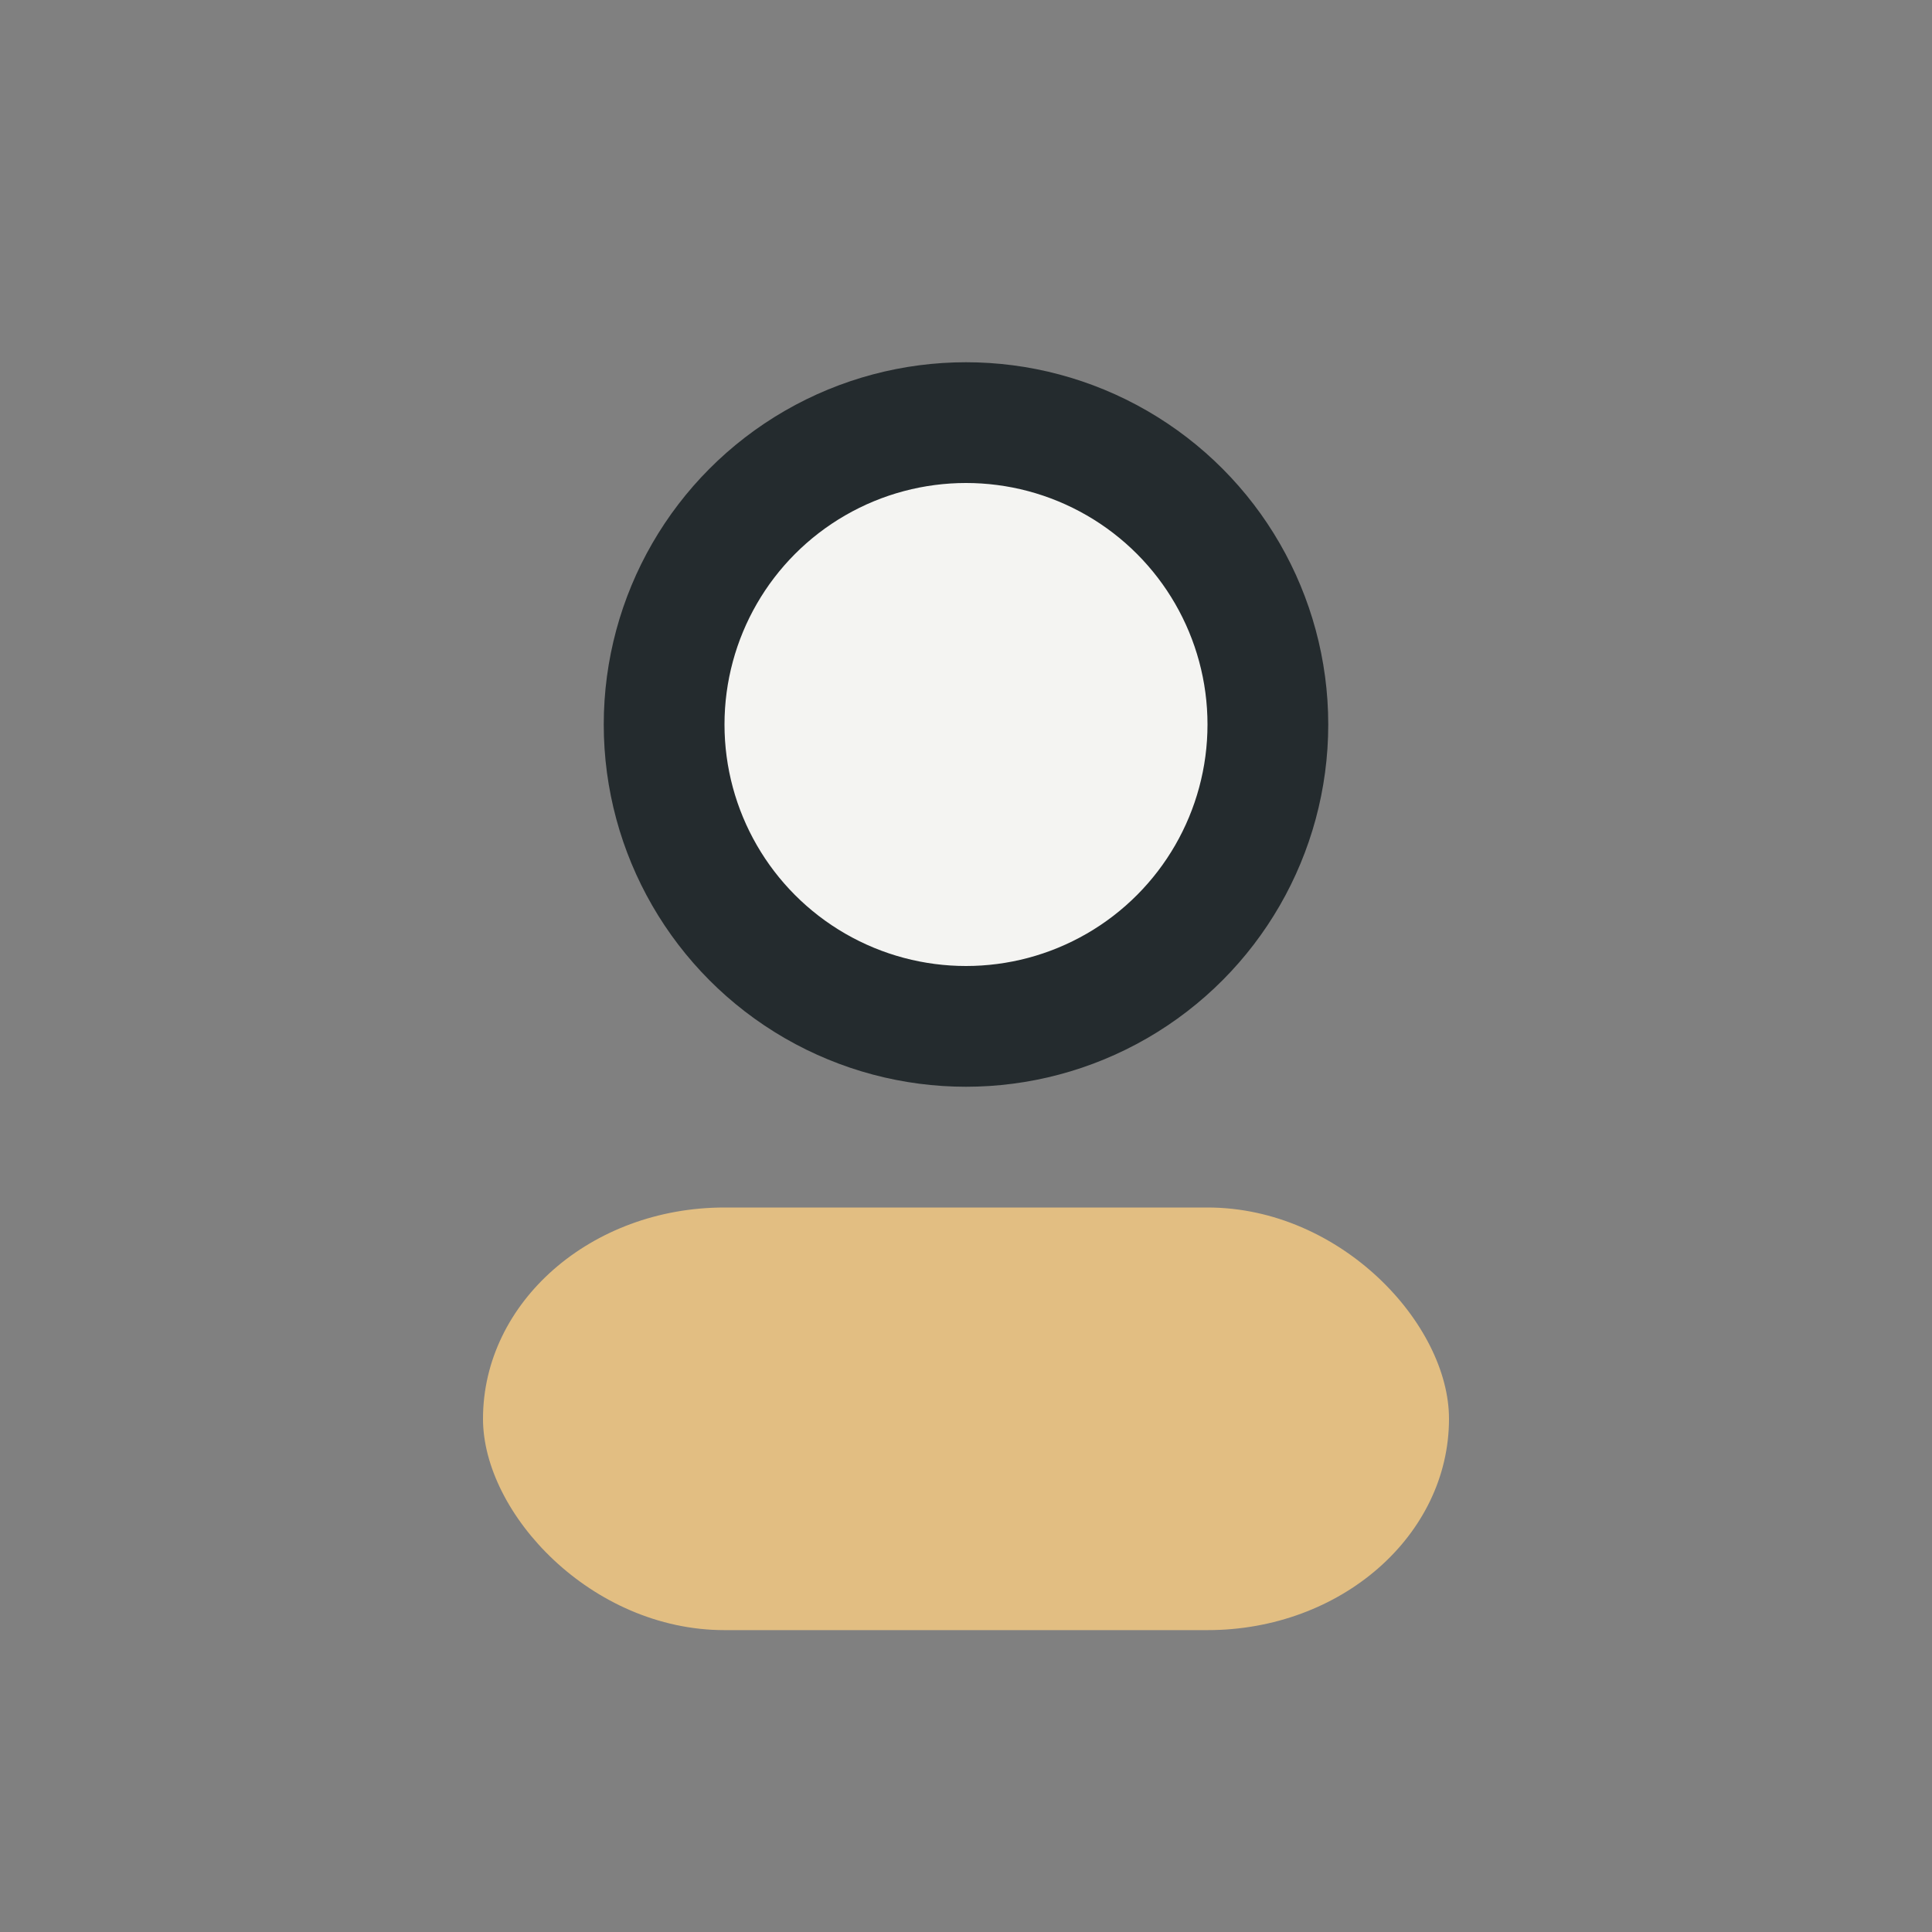
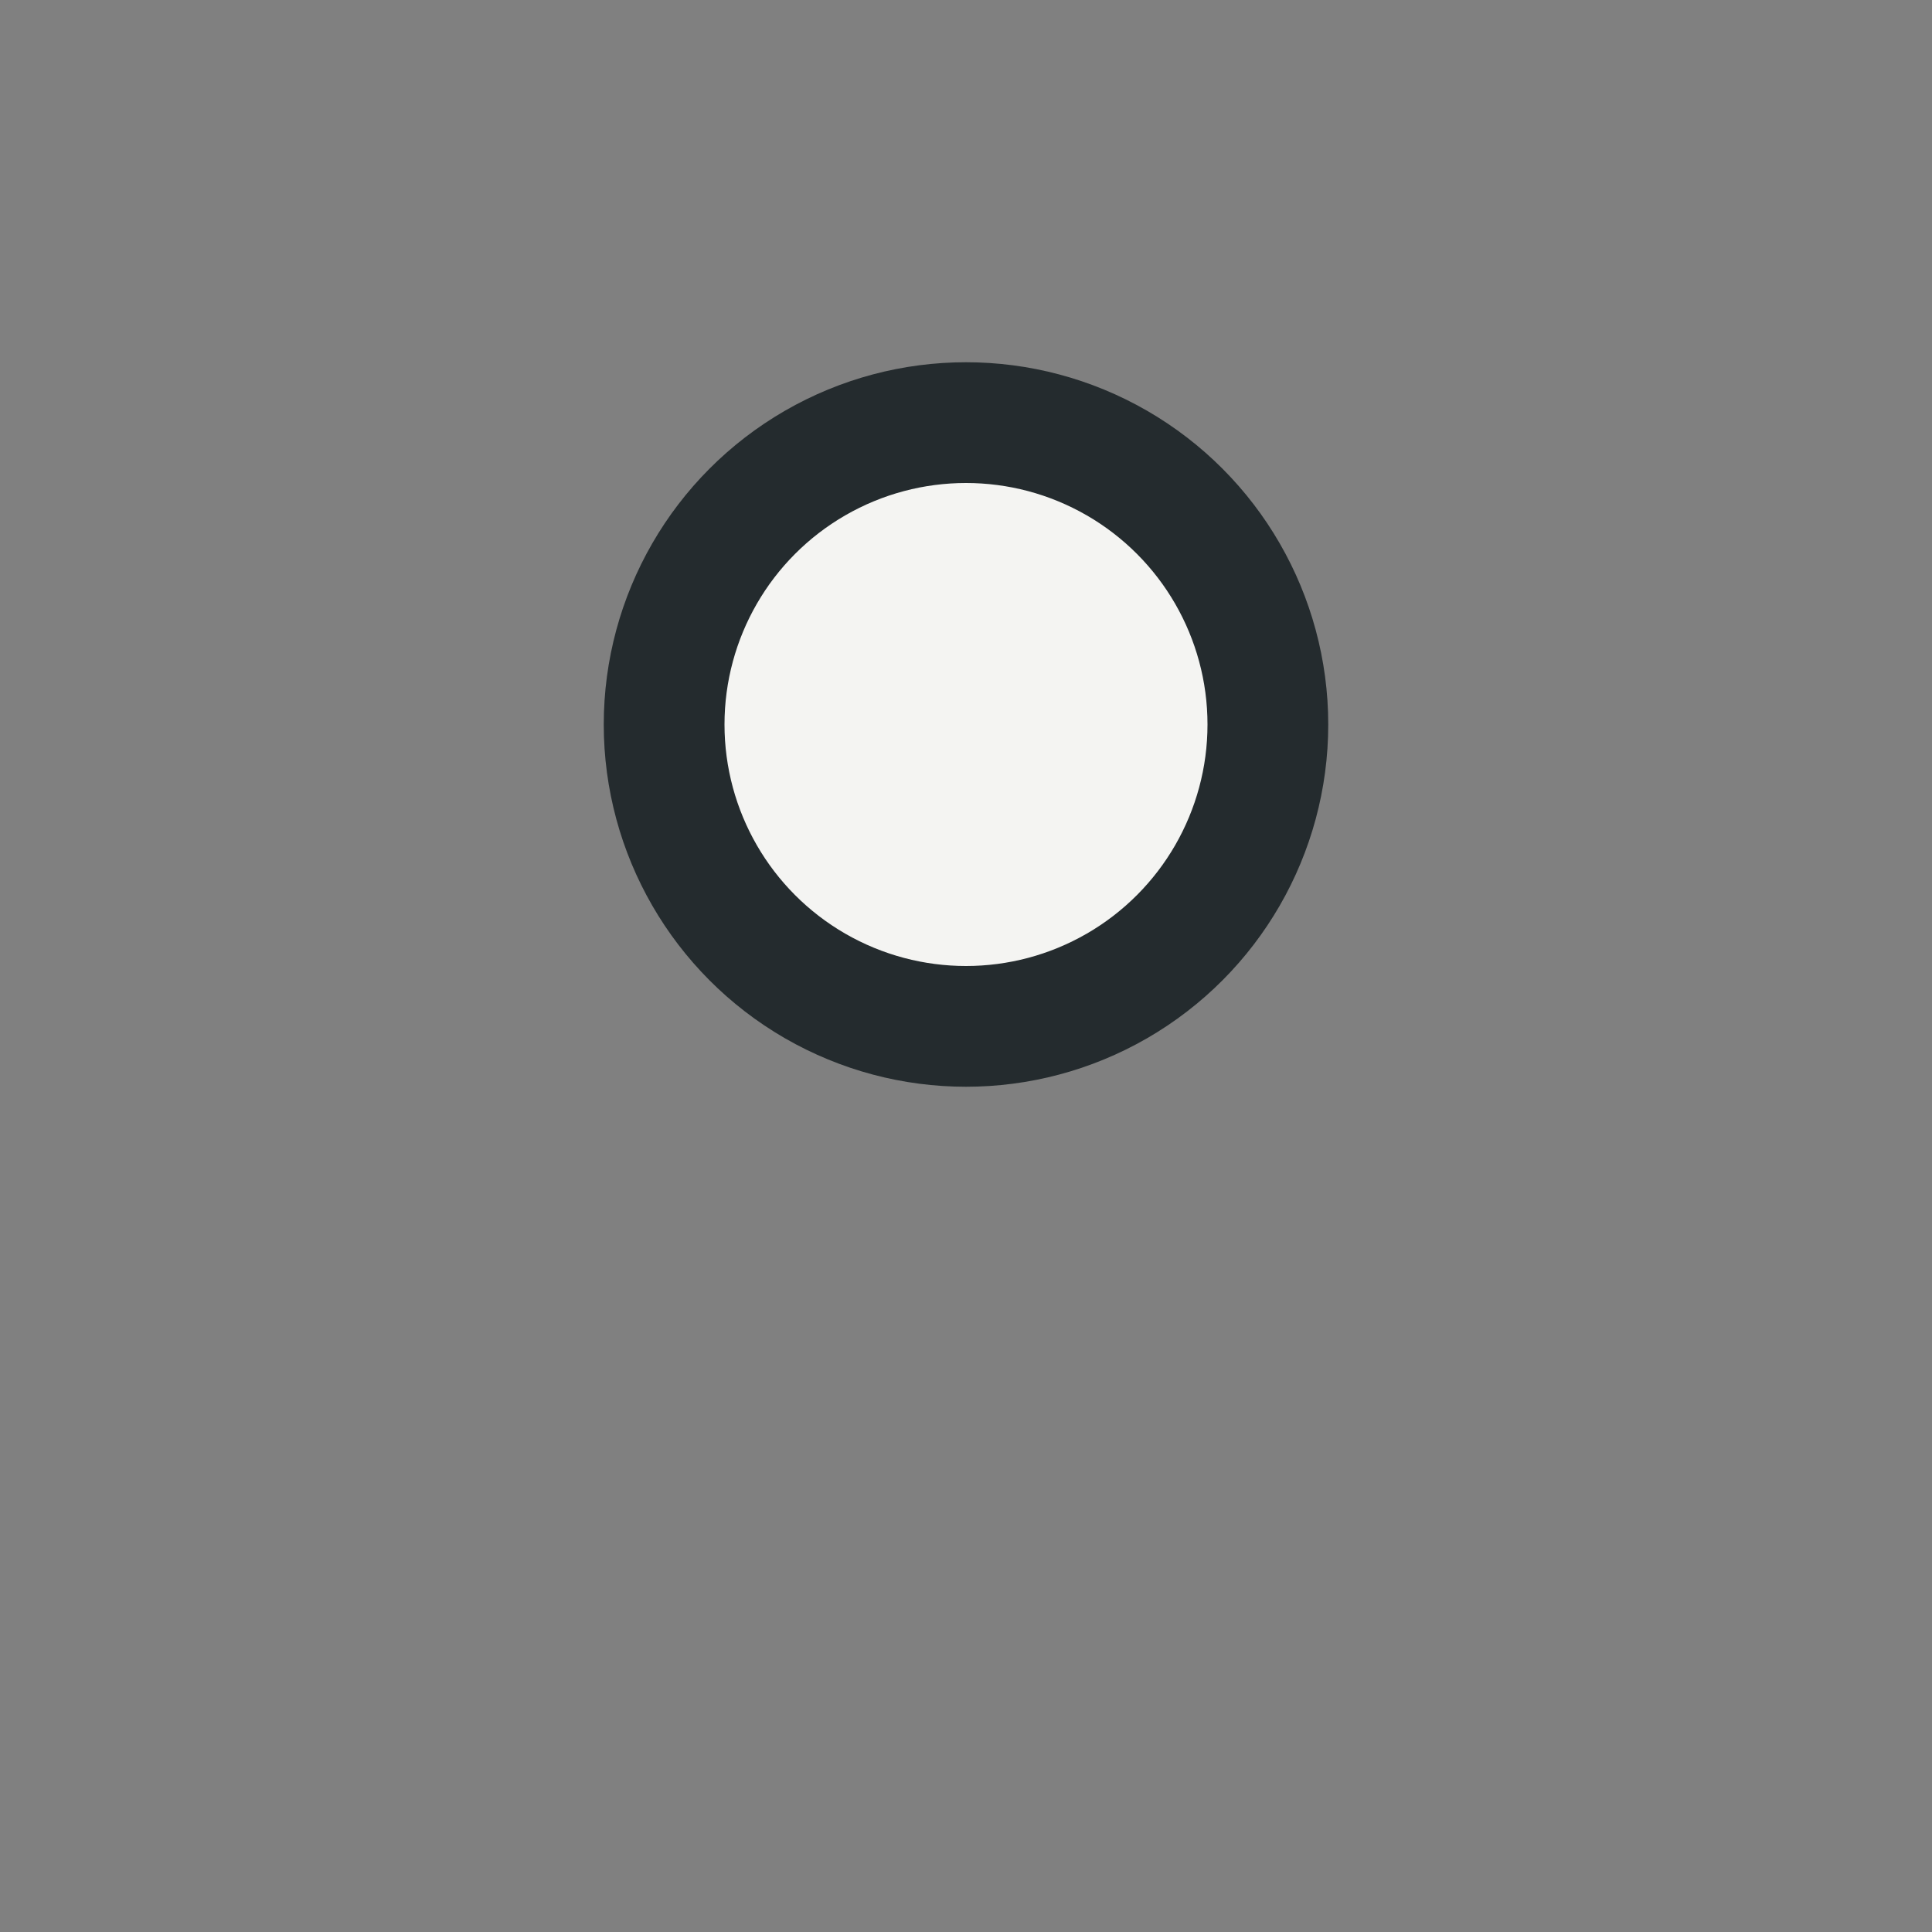
<svg xmlns="http://www.w3.org/2000/svg" viewBox="0 0 32 32">
  <rect x="0" y="0" width="32" height="32" fill="#808080" stroke="none" />
  <circle cx="16" cy="12" r="5" fill="#F4F4F2" stroke="#242B2E" stroke-width="2" />
-   <rect x="8" y="20" width="16" height="7" rx="4" fill="#E2BE82" />
</svg>